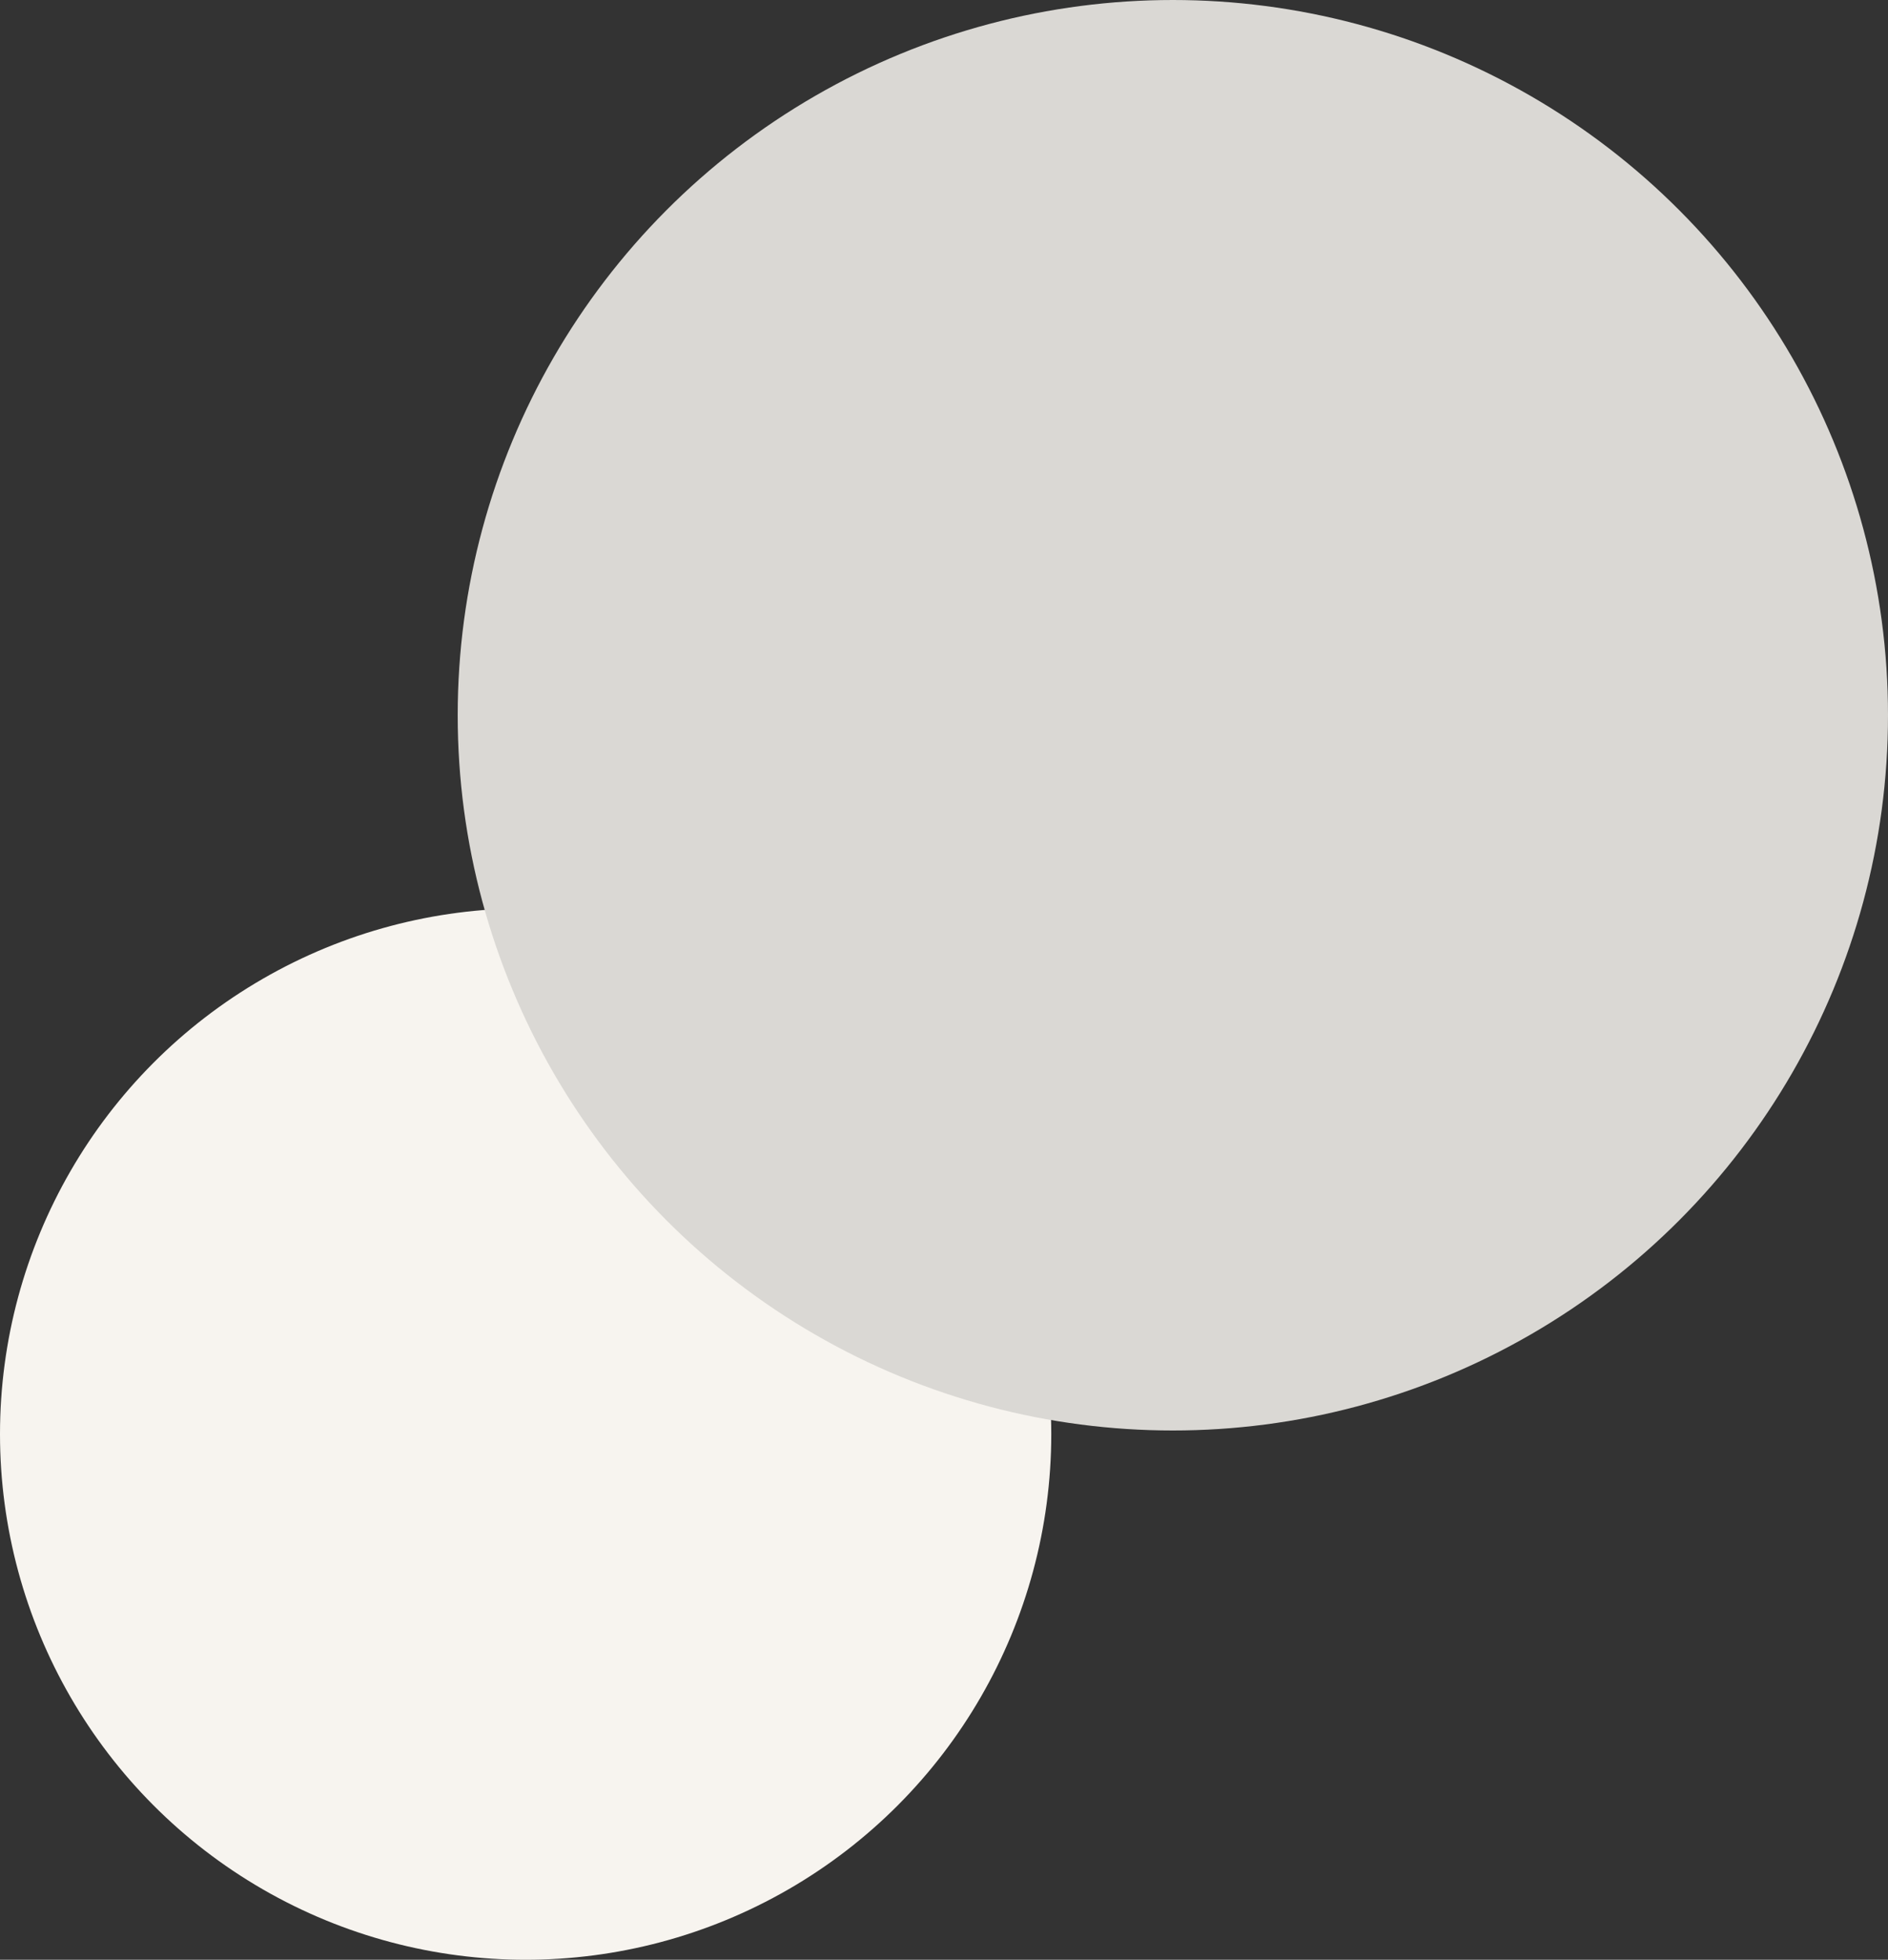
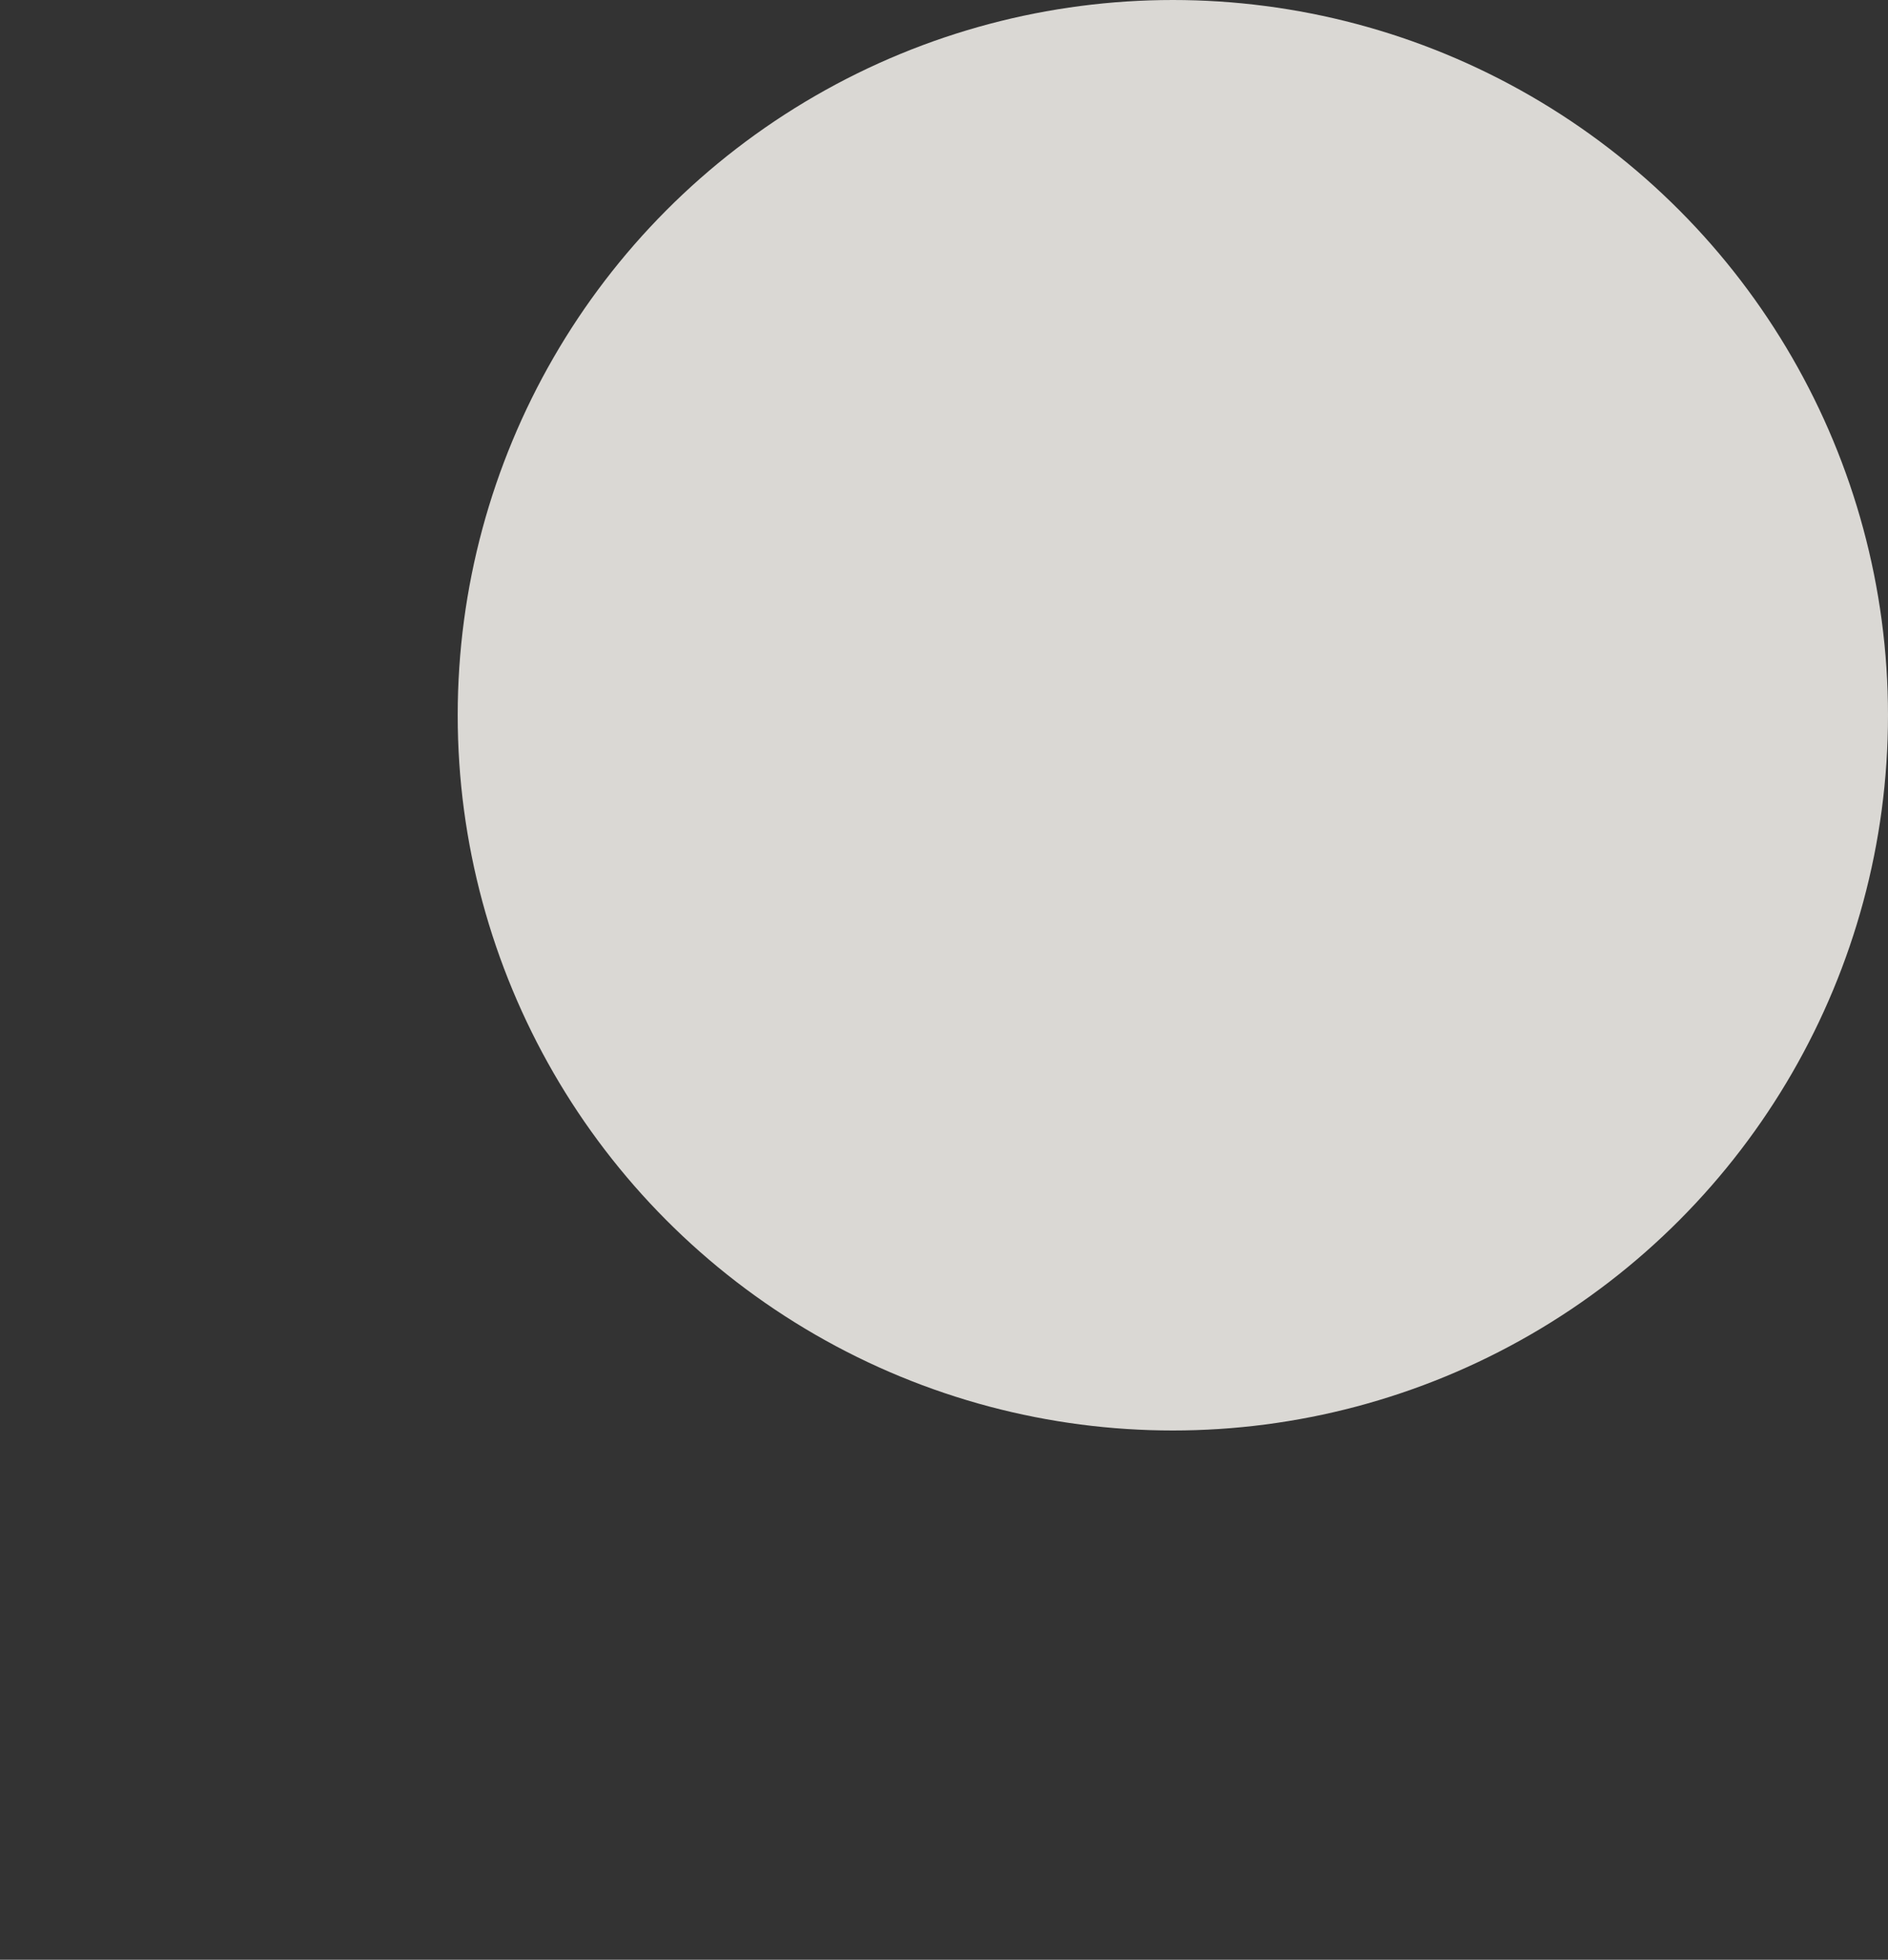
<svg xmlns="http://www.w3.org/2000/svg" width="264" height="274" viewBox="0 0 264 274" fill="none">
  <rect x="0" y="0" width="264" height="274" fill="#333333" stroke="none" />
-   <circle cx="73.5" cy="200.5" r="73.5" fill="#F7F4EF" />
  <circle cx="164" cy="100" r="100" fill="#DAD8D4" />
</svg>